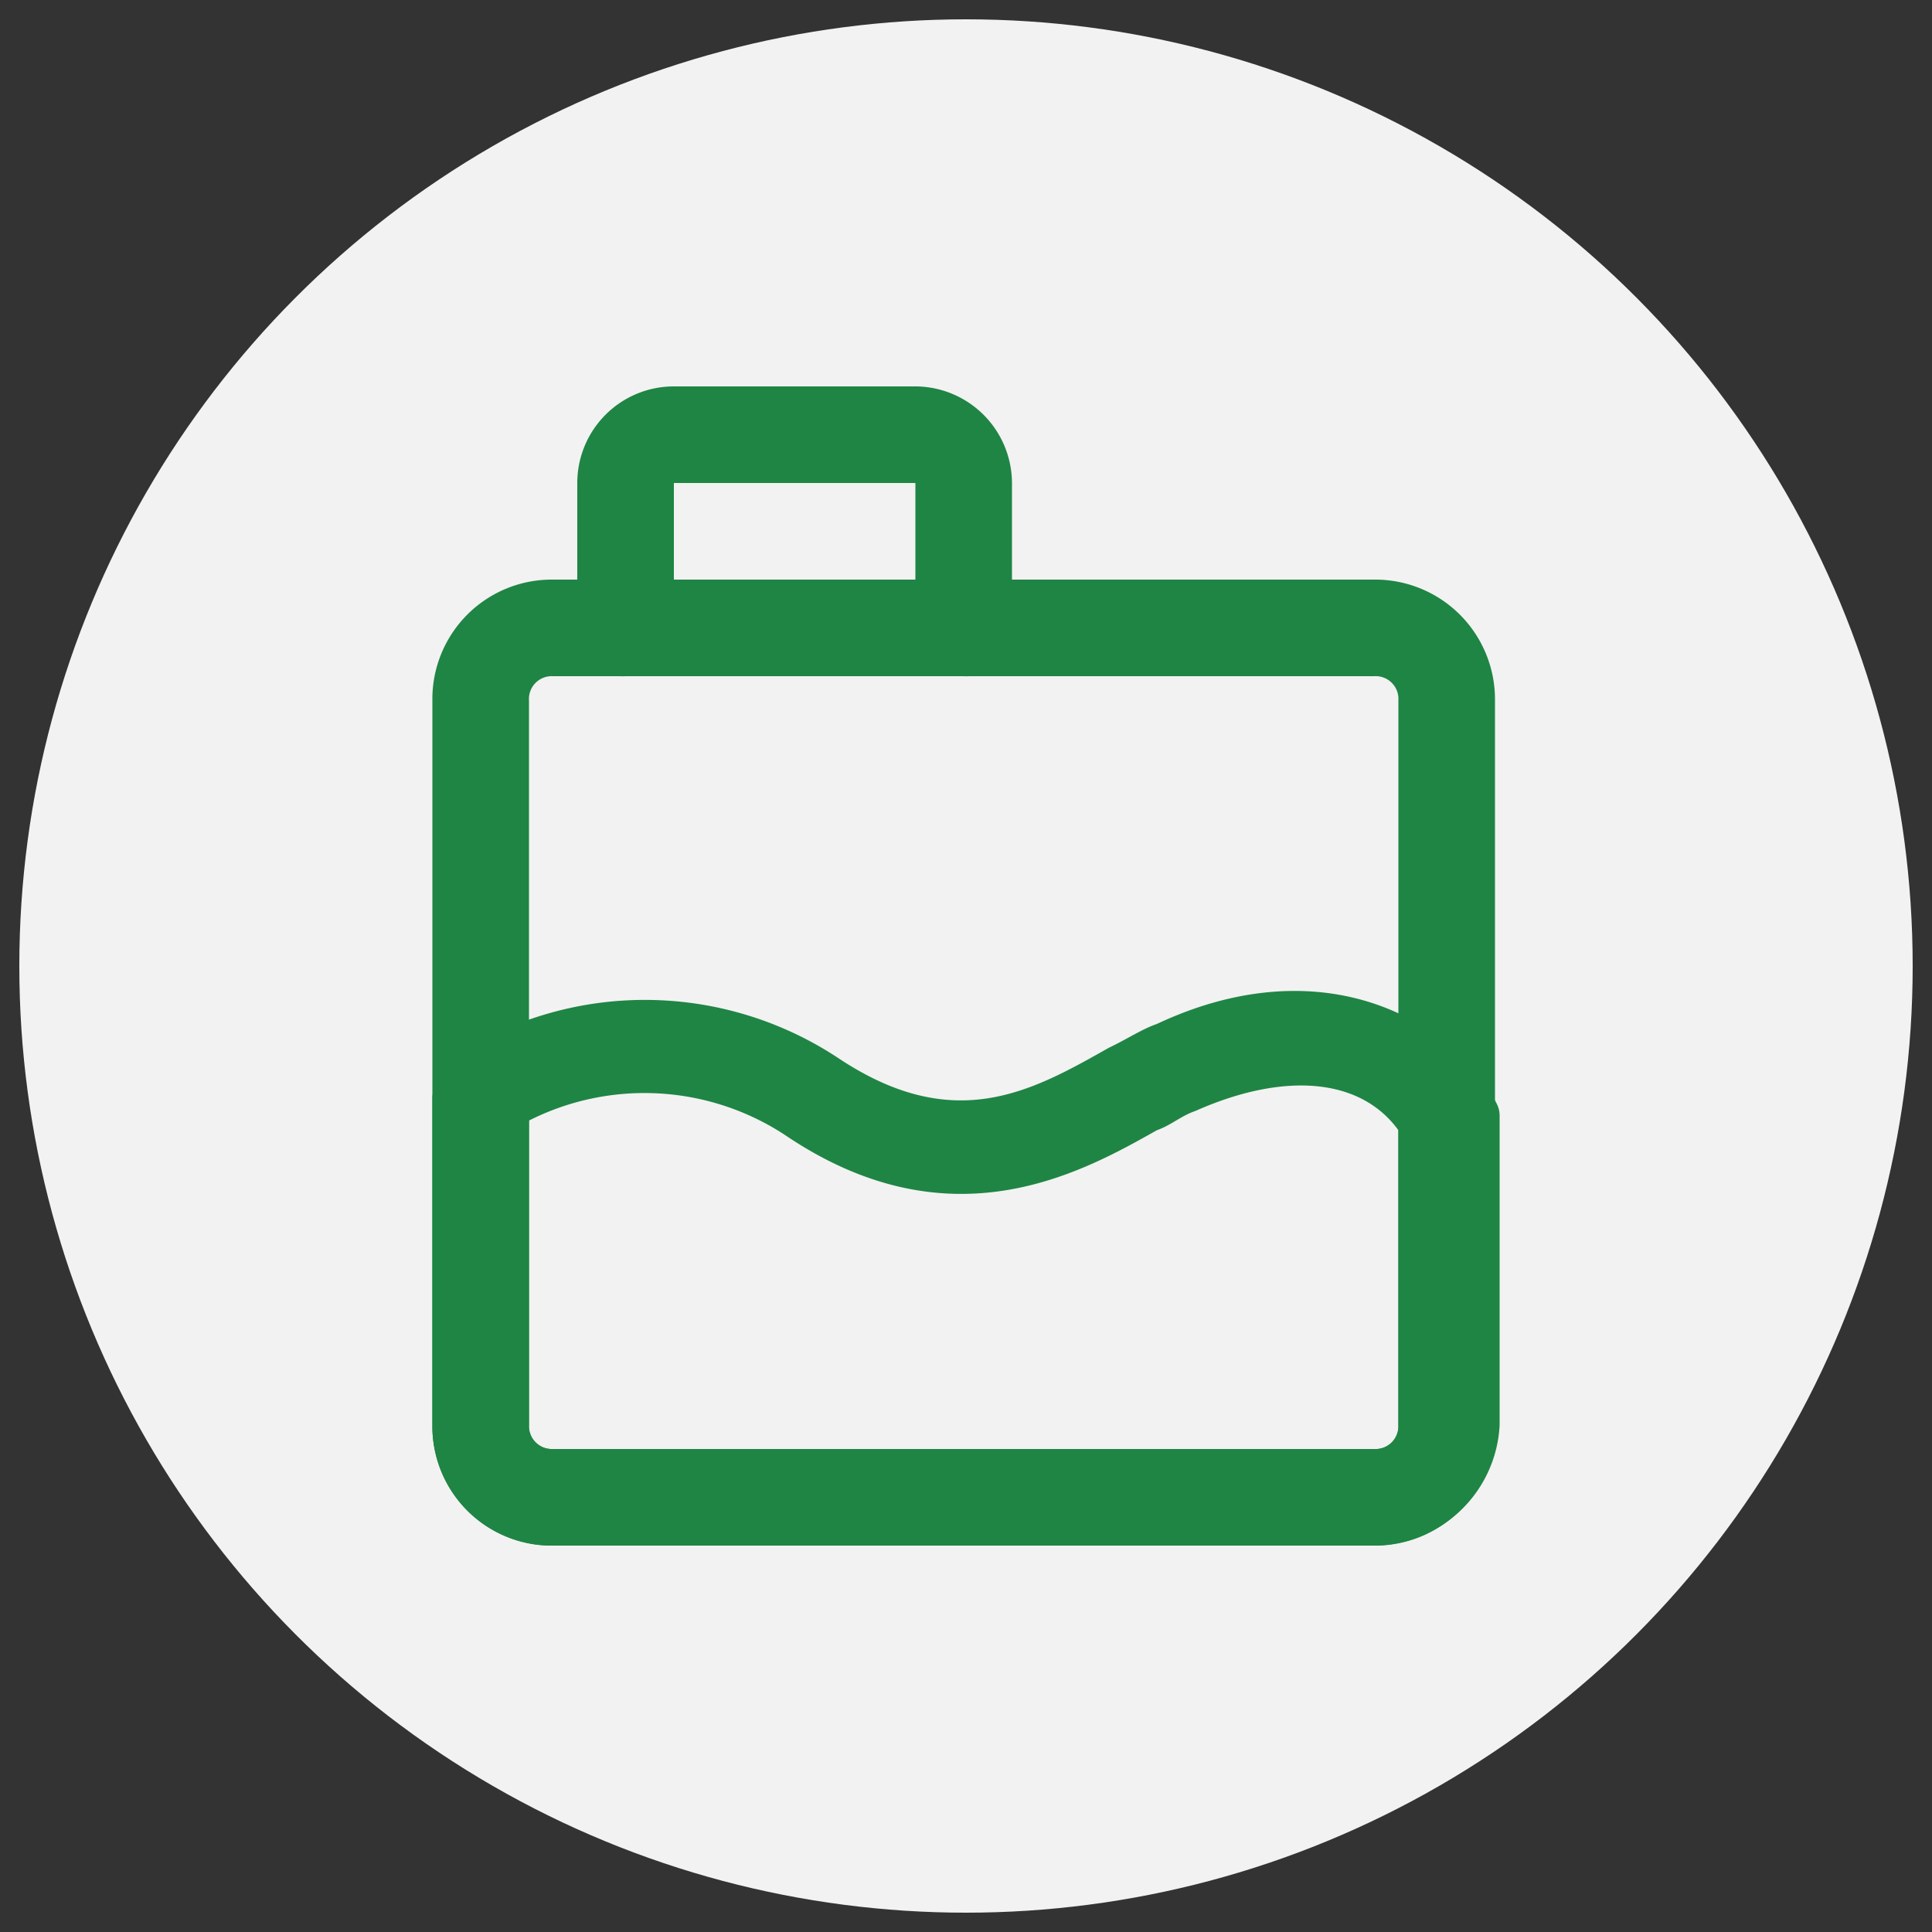
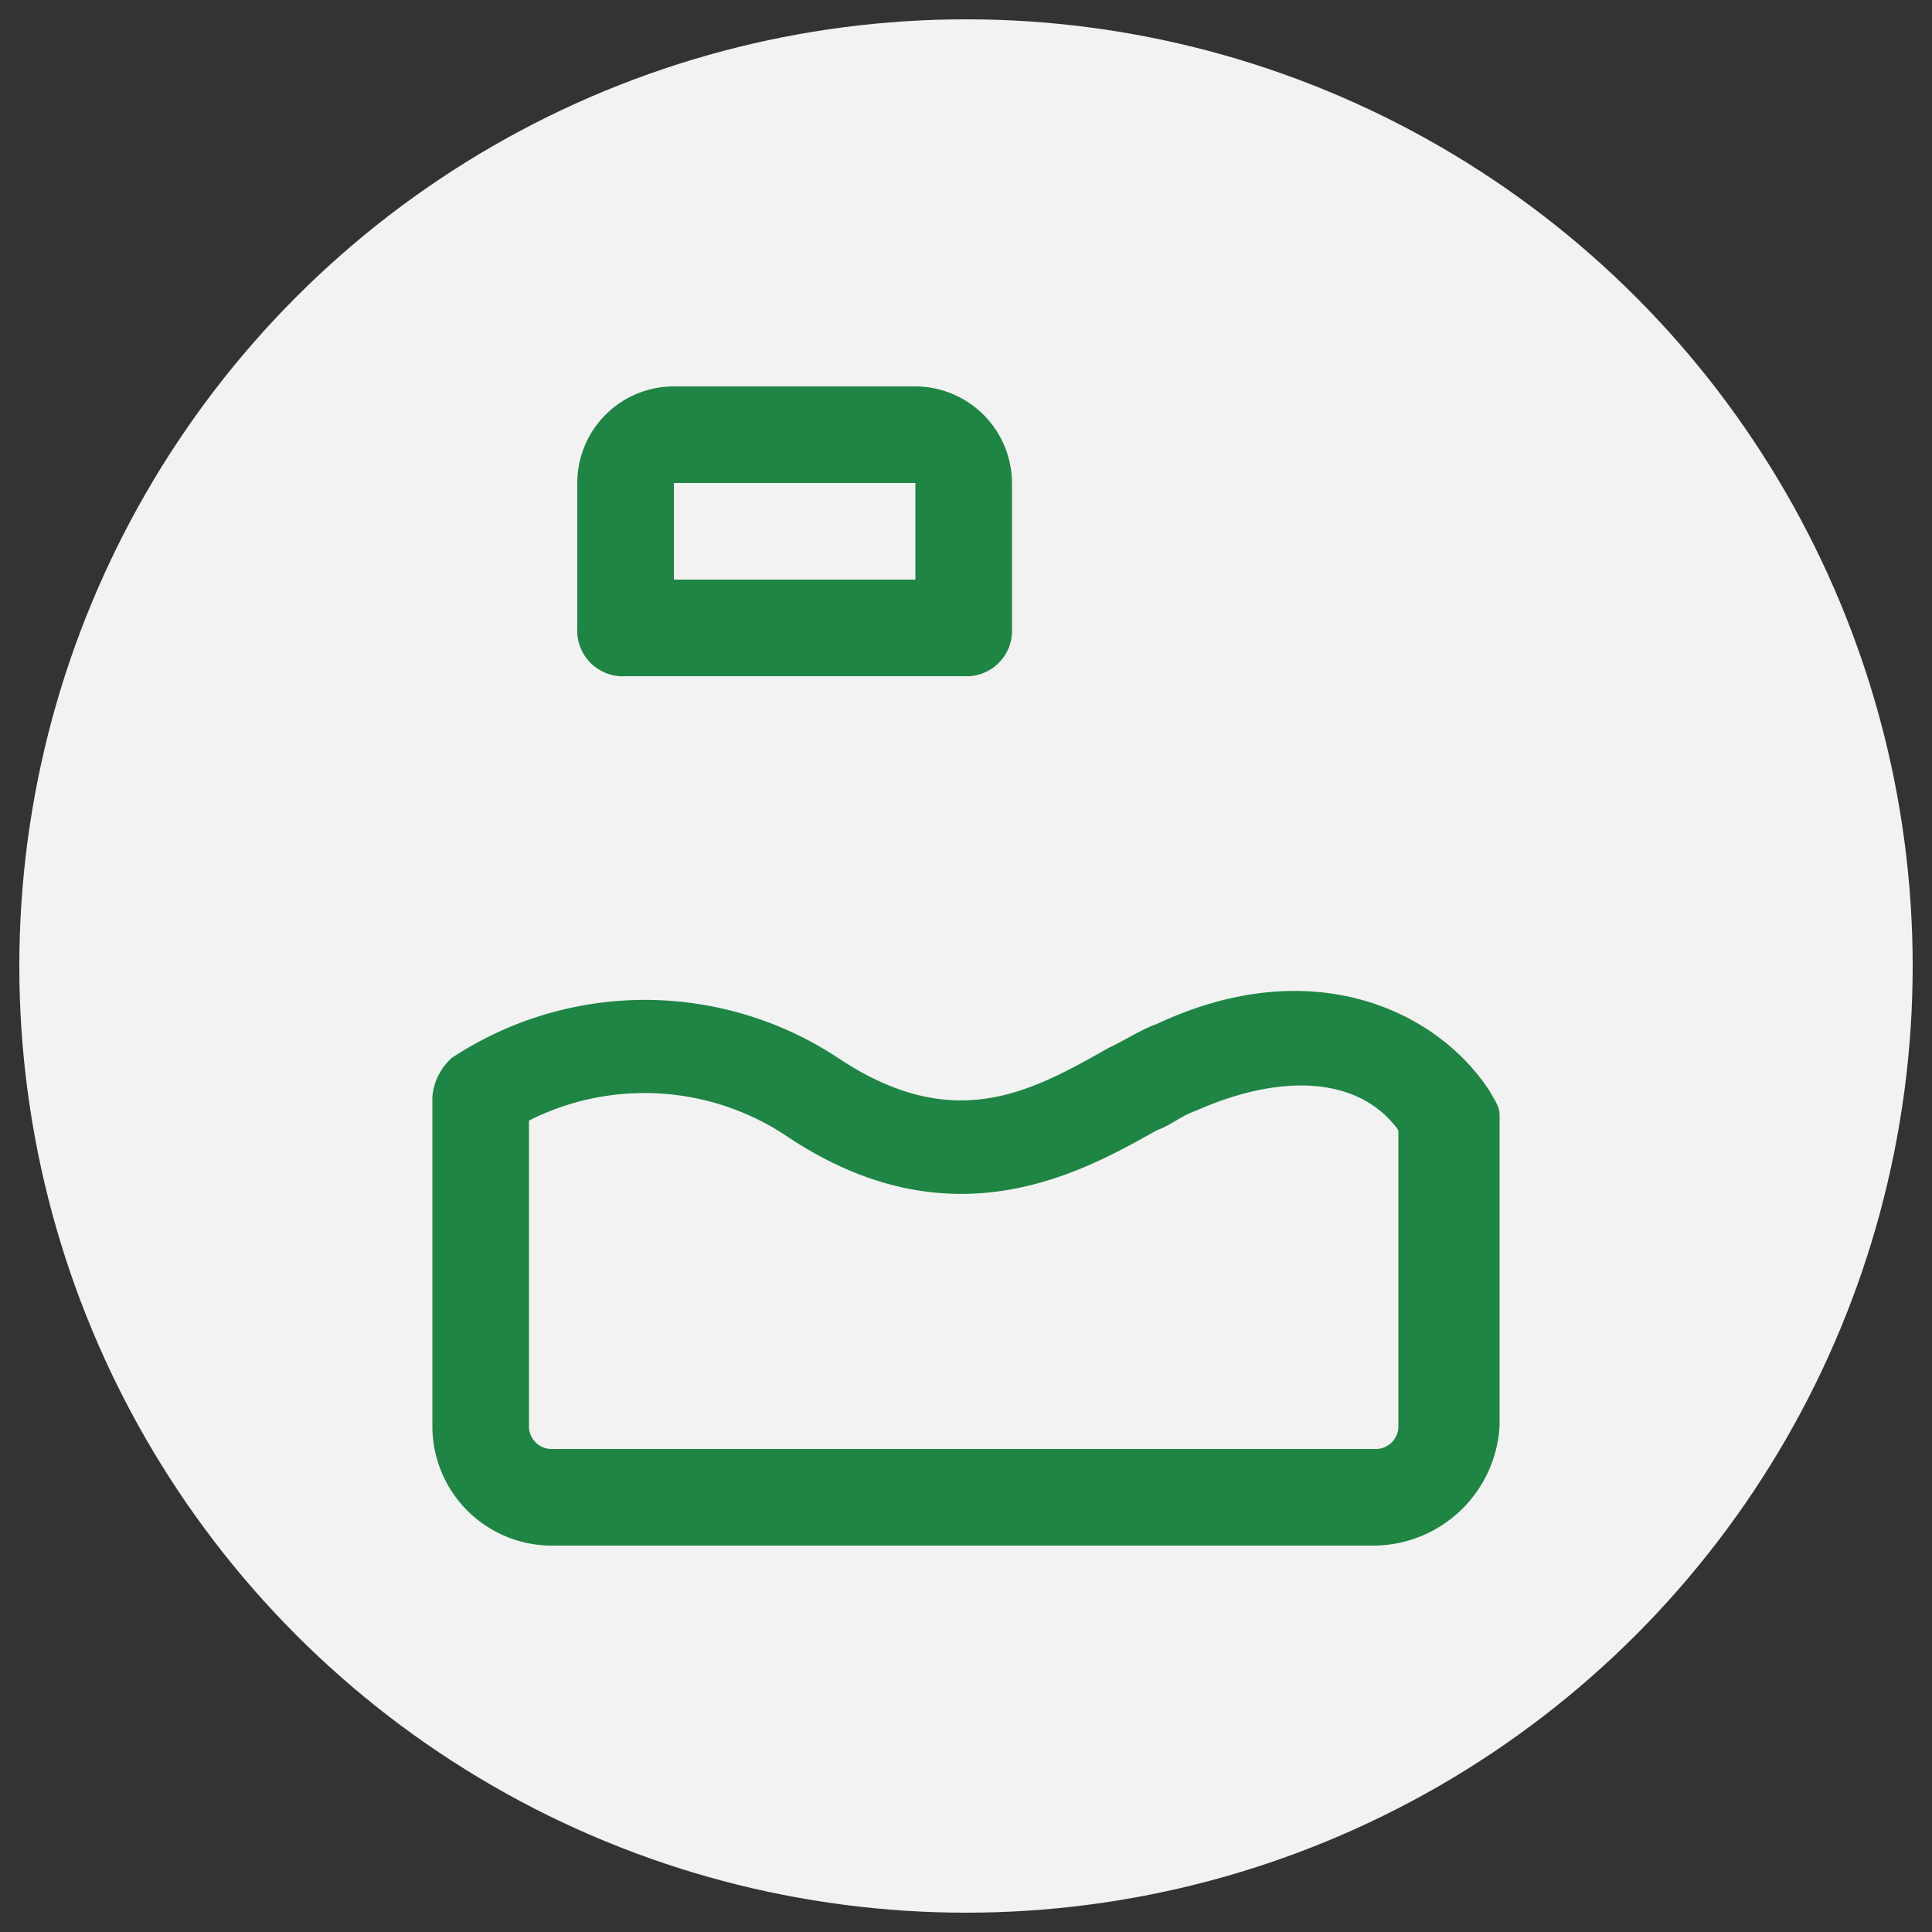
<svg xmlns="http://www.w3.org/2000/svg" id="图层_1" data-name="图层 1" viewBox="0 0 50 50">
  <rect x="0" y="0" width="50" height="50" fill="#333333" stroke="none" />
  <defs>
    <style>.cls-1{fill:#f2f2f2;}.cls-2{fill:#1f8544;}</style>
  </defs>
  <circle class="cls-1" cx="25" cy="25" r="24.5" />
-   <path class="cls-2" d="M35.56,40H14.31a3.09,3.09,0,0,1-3.12-3.12V18.13A3.09,3.09,0,0,1,14.31,15H35.56a3.1,3.1,0,0,1,3.13,3.13V36.88A3.1,3.1,0,0,1,35.56,40ZM14.31,17.5a.59.59,0,0,0-.62.63V36.88a.59.59,0,0,0,.62.62H35.56a.59.59,0,0,0,.63-.62V18.13a.59.59,0,0,0-.63-.63Zm0,0" />
  <path class="cls-2" d="M35.56,40H14.31a3.09,3.09,0,0,1-3.12-3.12v-8.5a1.53,1.53,0,0,1,.5-1,9.07,9.07,0,0,1,10,0c3,2,5,.87,7-.26.5-.24.87-.49,1.25-.62,4-1.88,7.25-.37,8.62,1.75.13.25.25.37.25.63v8A3.28,3.28,0,0,1,35.56,40ZM13.69,29v7.88a.59.59,0,0,0,.62.62H35.56a.59.59,0,0,0,.63-.62V29.25c-1-1.38-3-1.5-5.25-.5-.38.13-.63.37-1,.5-2,1.13-5.38,3-9.63.12A6.63,6.63,0,0,0,13.69,29ZM24.94,17.5H16.19a1.18,1.18,0,0,1-1.25-1.25V12.5a2.5,2.5,0,0,1,2.5-2.5h6.25a2.51,2.51,0,0,1,2.5,2.5v3.75a1.18,1.18,0,0,1-1.25,1.25ZM17.44,15h6.25V12.5H17.44Zm0,0" />
</svg>